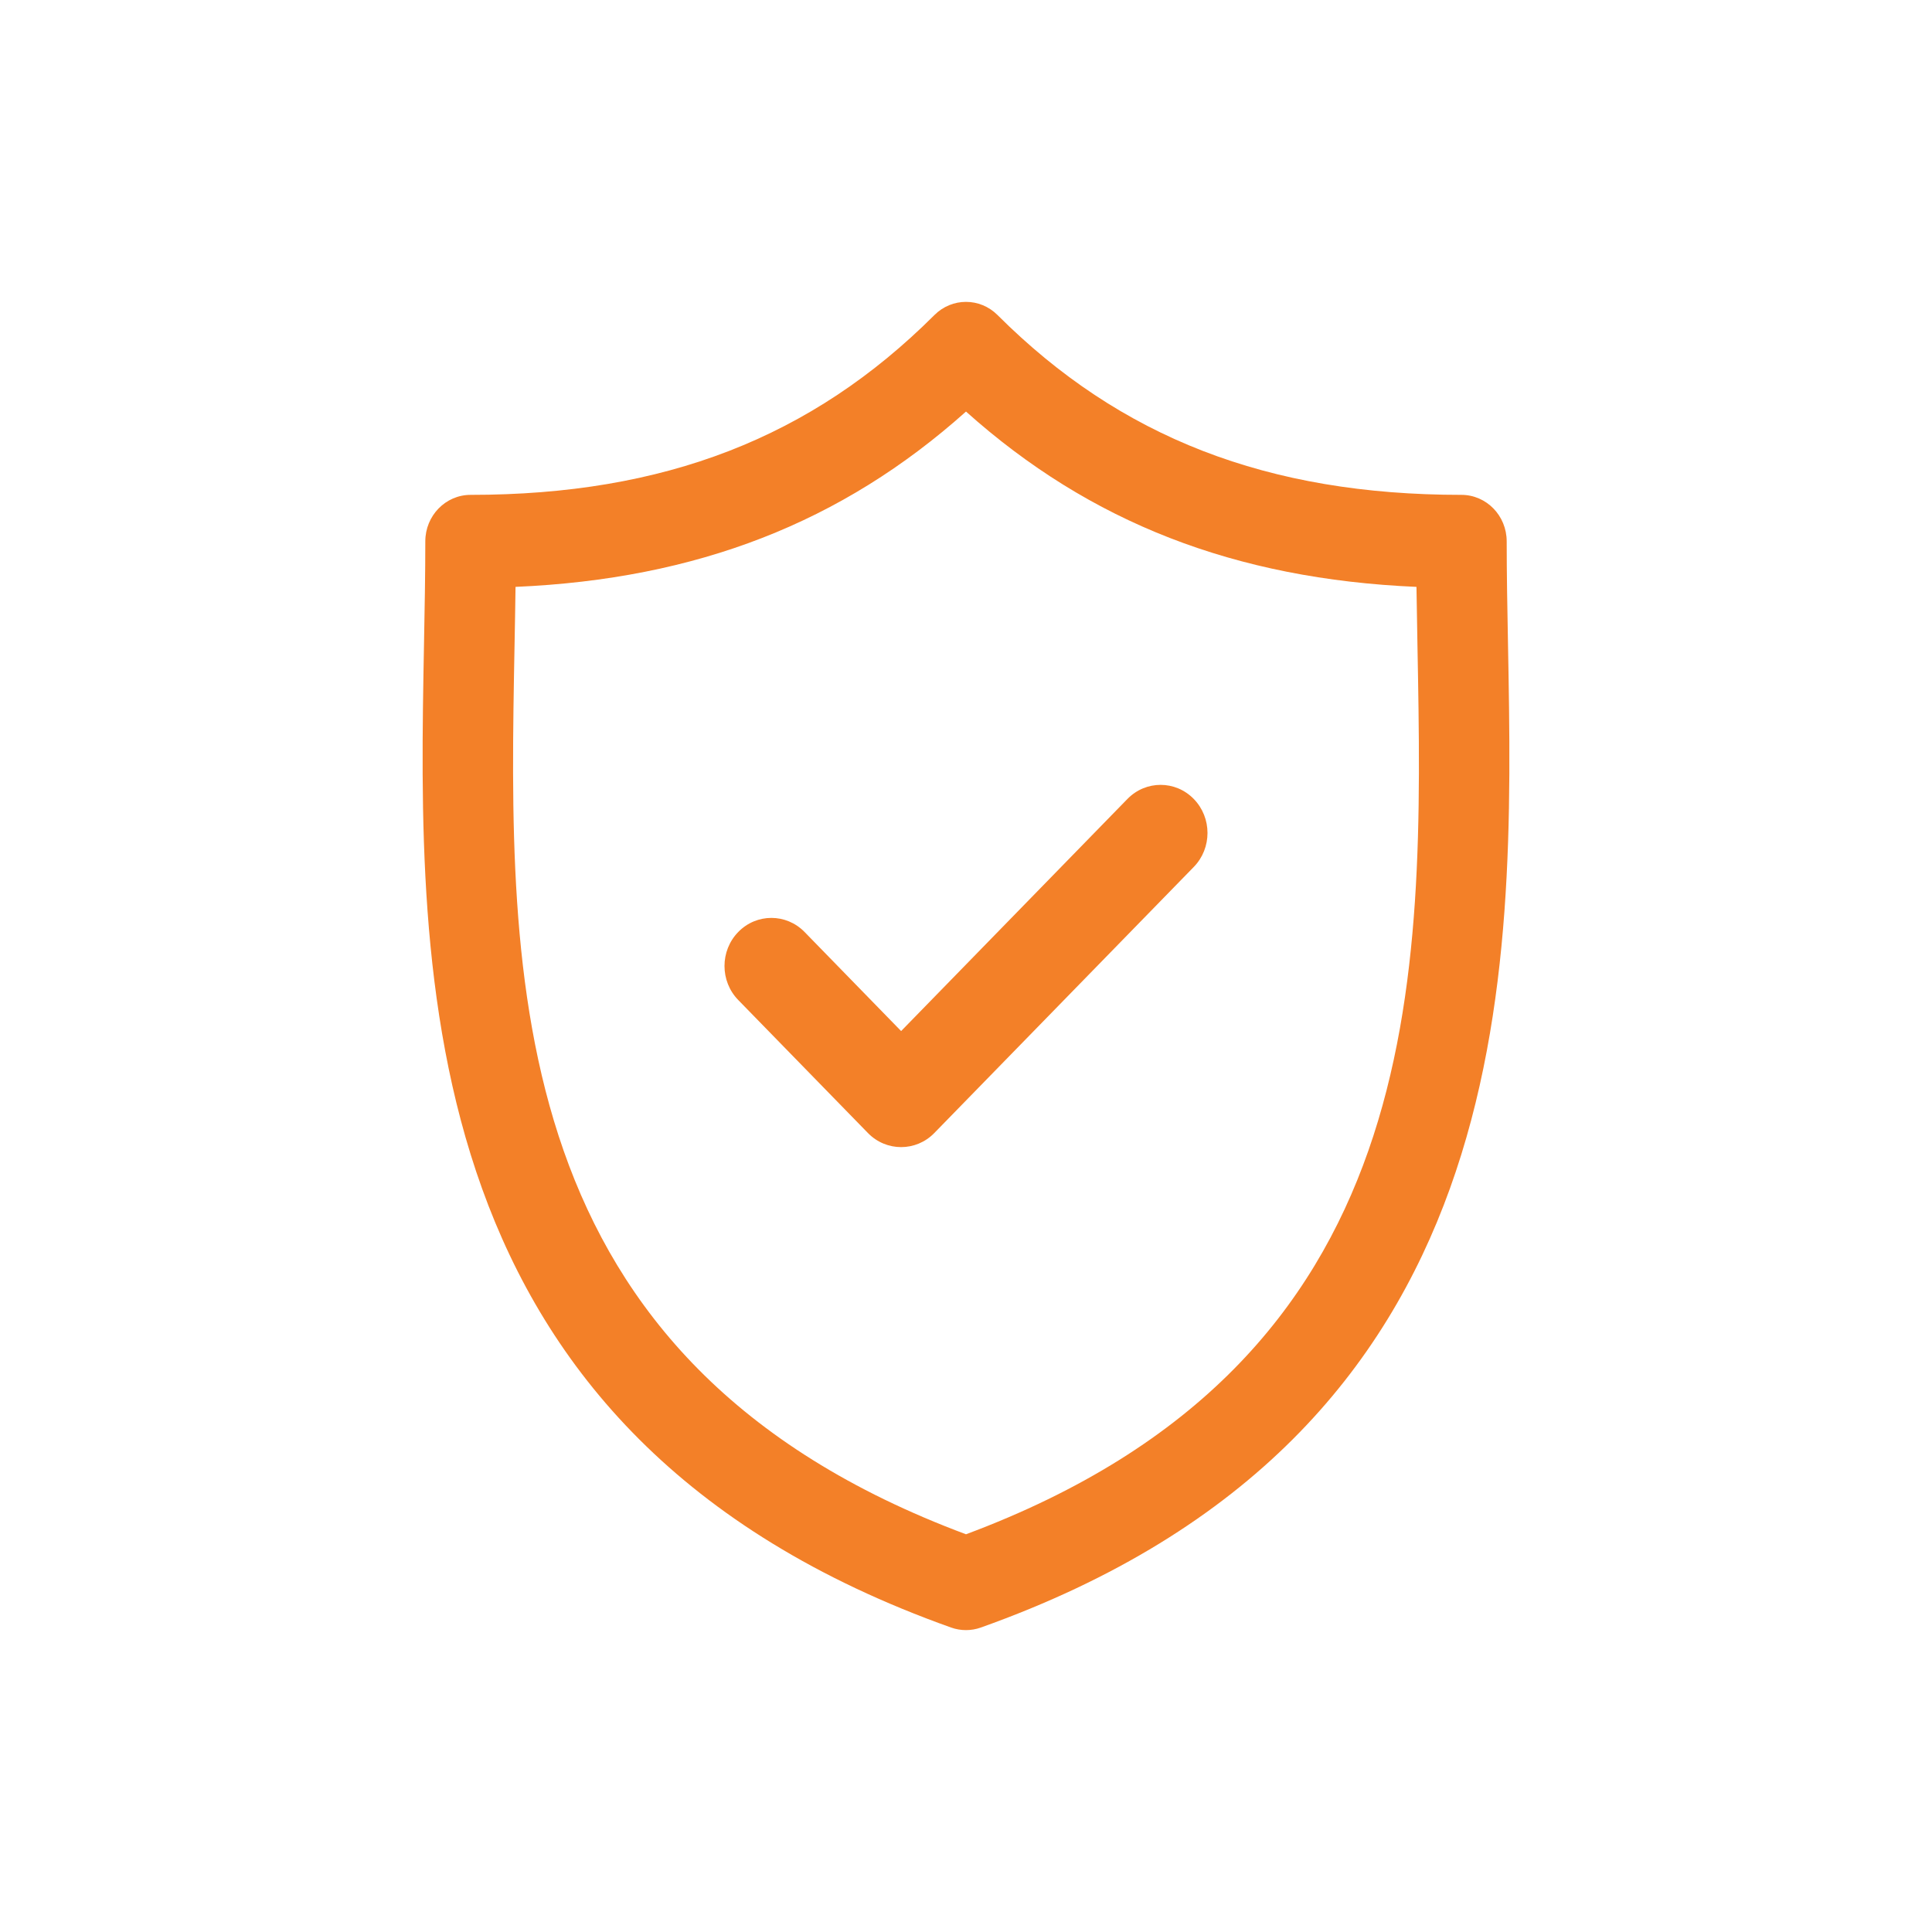
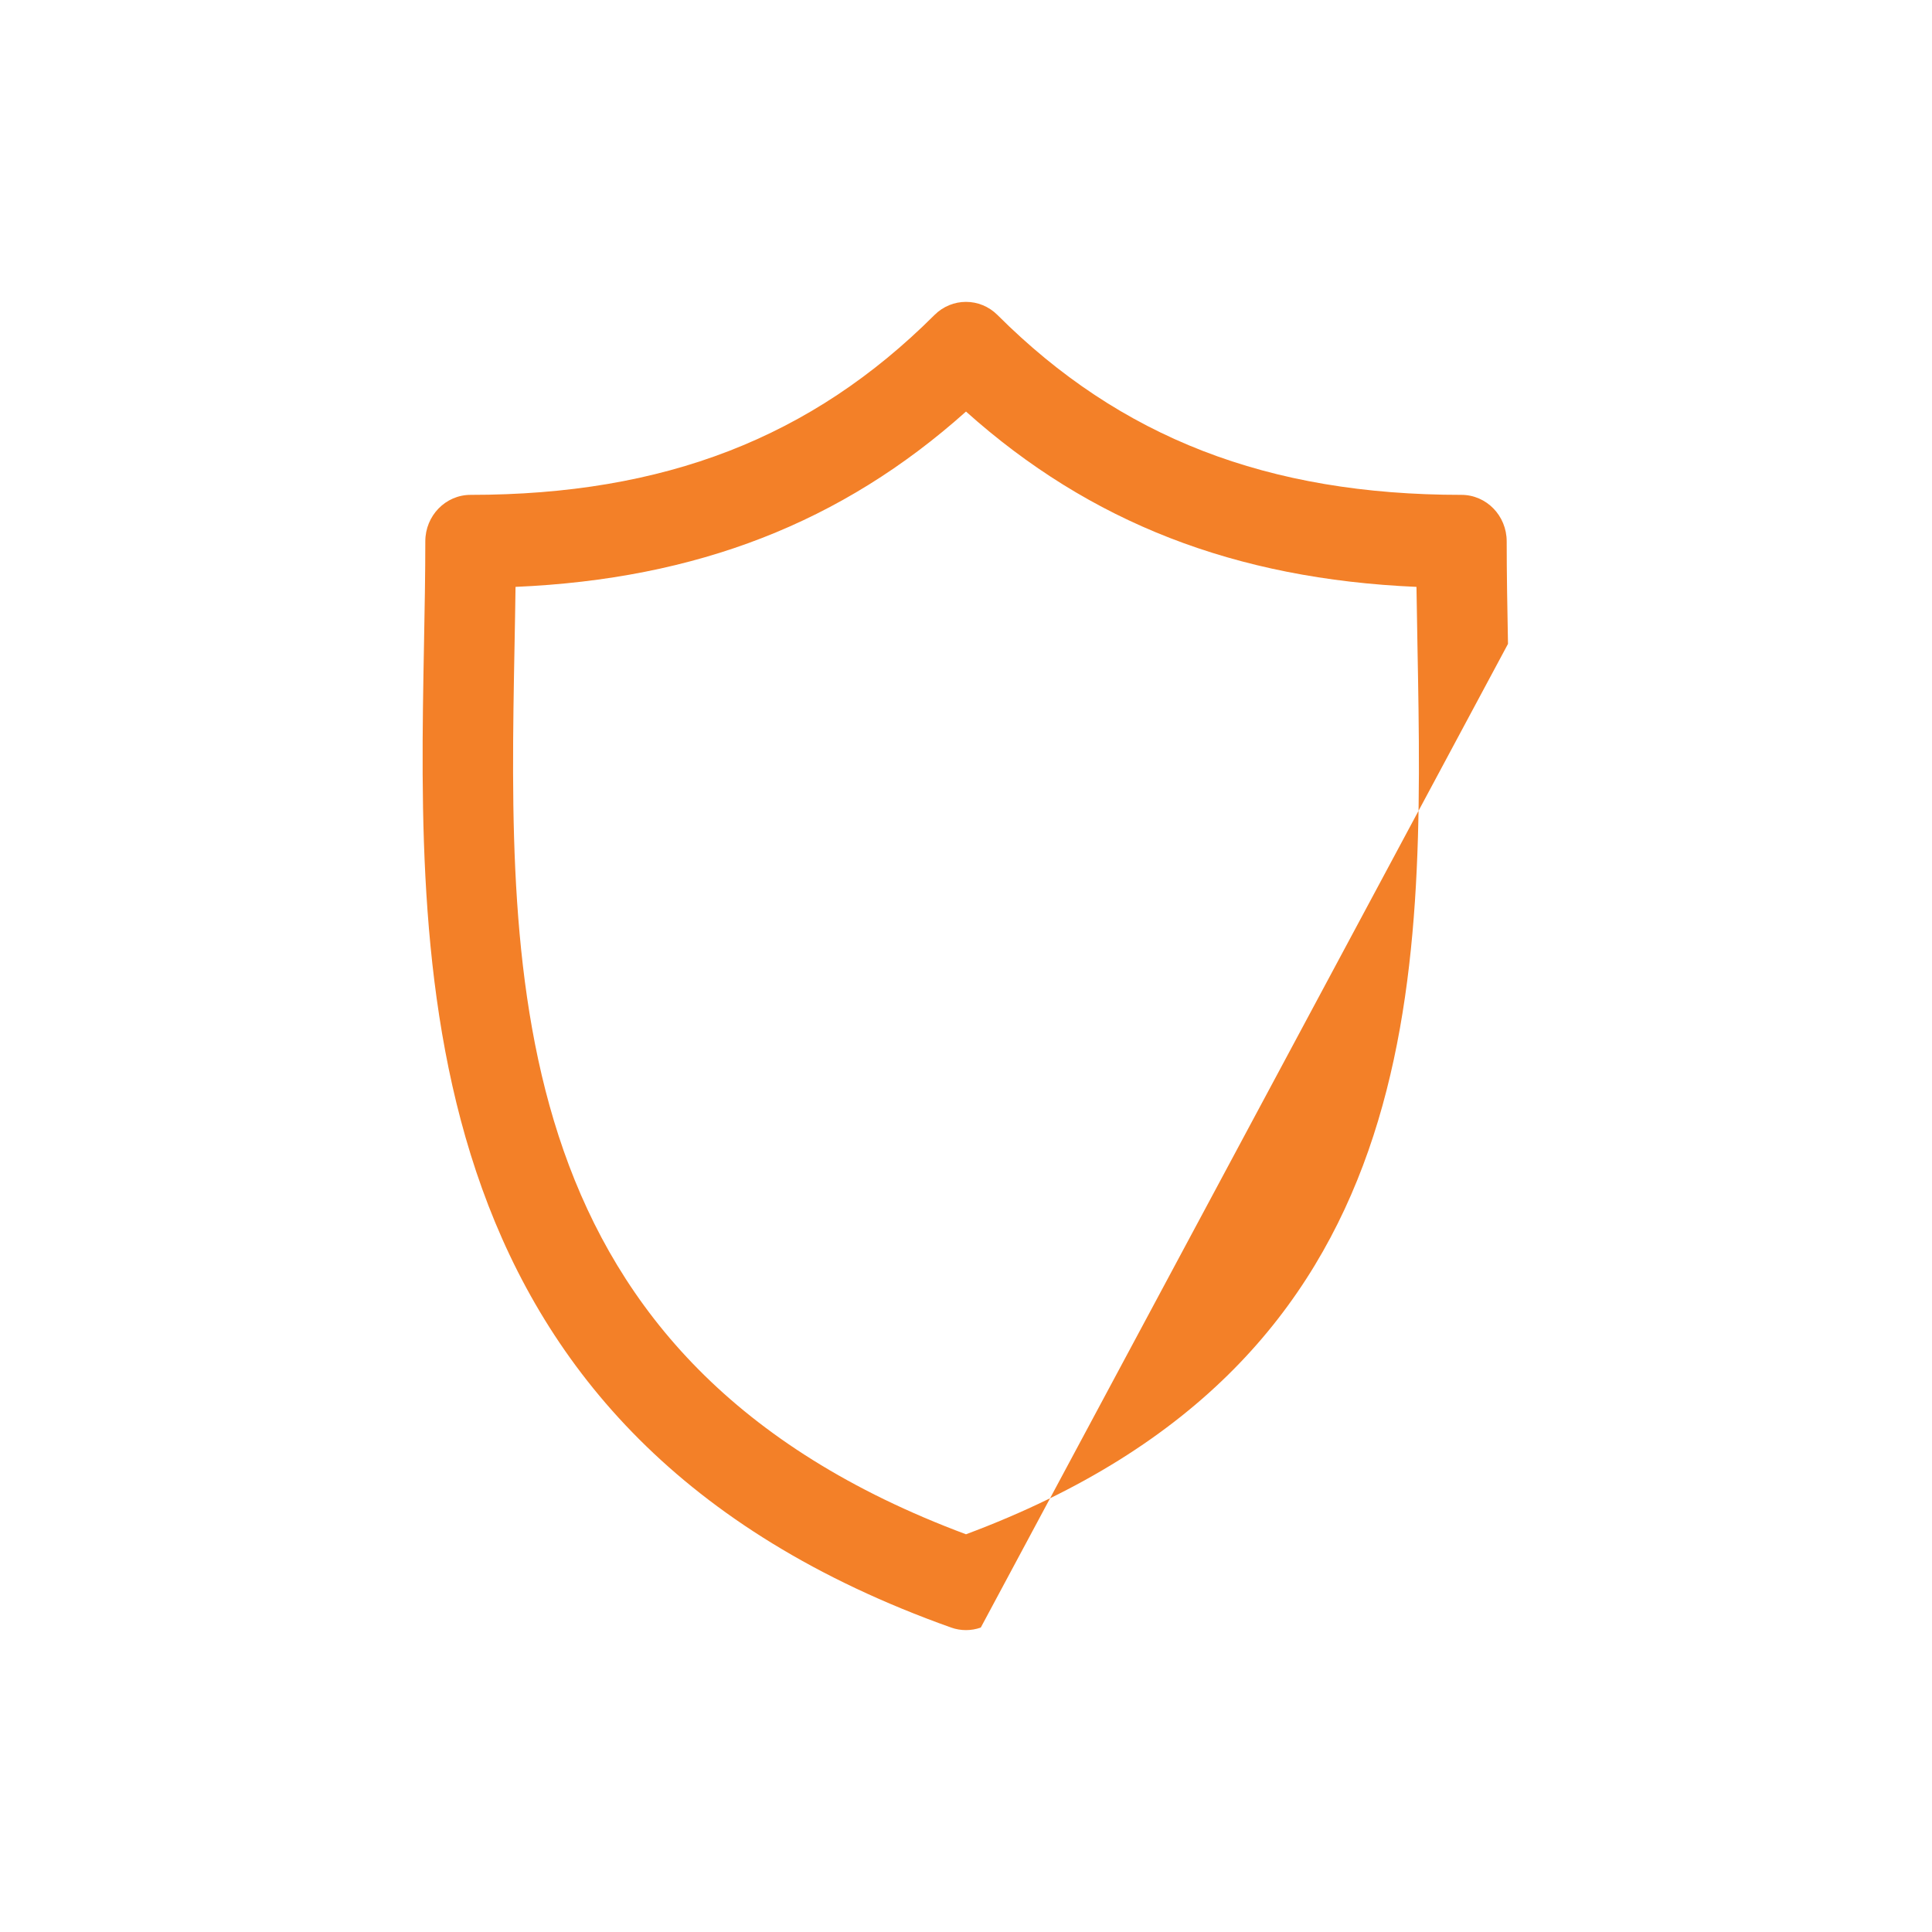
<svg xmlns="http://www.w3.org/2000/svg" width="43" height="43" viewBox="0 0 43 43" fill="none">
-   <path d="M33.563 14.331C33.548 13.532 33.534 12.778 33.534 12.049C33.534 11.477 33.083 11.014 32.526 11.014C28.217 11.014 24.936 9.742 22.202 7.012C21.811 6.621 21.188 6.621 20.797 7.012C18.063 9.742 14.783 11.014 10.474 11.014C9.917 11.014 9.466 11.477 9.466 12.049C9.466 12.778 9.452 13.533 9.437 14.331C9.299 21.759 9.11 31.931 21.169 36.224C21.276 36.262 21.388 36.281 21.499 36.281C21.611 36.281 21.723 36.262 21.829 36.224C33.89 31.931 33.701 21.758 33.563 14.331ZM21.5 34.148C11.157 30.29 11.313 21.837 11.452 14.37C11.46 13.922 11.469 13.488 11.474 13.062C15.51 12.887 18.737 11.632 21.5 9.16C24.262 11.632 27.49 12.887 31.526 13.062C31.532 13.488 31.54 13.922 31.548 14.37C31.687 21.837 31.843 30.29 21.5 34.148Z" fill="#F38028" />
-   <path d="M25.093 17.782L20.056 22.948L17.907 20.743C17.499 20.325 16.838 20.325 16.431 20.743C16.023 21.161 16.023 21.839 16.431 22.257L19.318 25.218C19.522 25.427 19.789 25.531 20.056 25.531C20.323 25.531 20.59 25.427 20.794 25.218L26.569 19.296C26.977 18.878 26.977 18.2 26.569 17.782C26.162 17.364 25.501 17.364 25.093 17.782Z" fill="#F38028" />
+   <path d="M33.563 14.331C33.548 13.532 33.534 12.778 33.534 12.049C33.534 11.477 33.083 11.014 32.526 11.014C28.217 11.014 24.936 9.742 22.202 7.012C21.811 6.621 21.188 6.621 20.797 7.012C18.063 9.742 14.783 11.014 10.474 11.014C9.917 11.014 9.466 11.477 9.466 12.049C9.466 12.778 9.452 13.533 9.437 14.331C9.299 21.759 9.11 31.931 21.169 36.224C21.276 36.262 21.388 36.281 21.499 36.281C21.611 36.281 21.723 36.262 21.829 36.224ZM21.5 34.148C11.157 30.29 11.313 21.837 11.452 14.37C11.46 13.922 11.469 13.488 11.474 13.062C15.51 12.887 18.737 11.632 21.5 9.16C24.262 11.632 27.49 12.887 31.526 13.062C31.532 13.488 31.54 13.922 31.548 14.37C31.687 21.837 31.843 30.29 21.5 34.148Z" fill="#F38028" />
</svg>